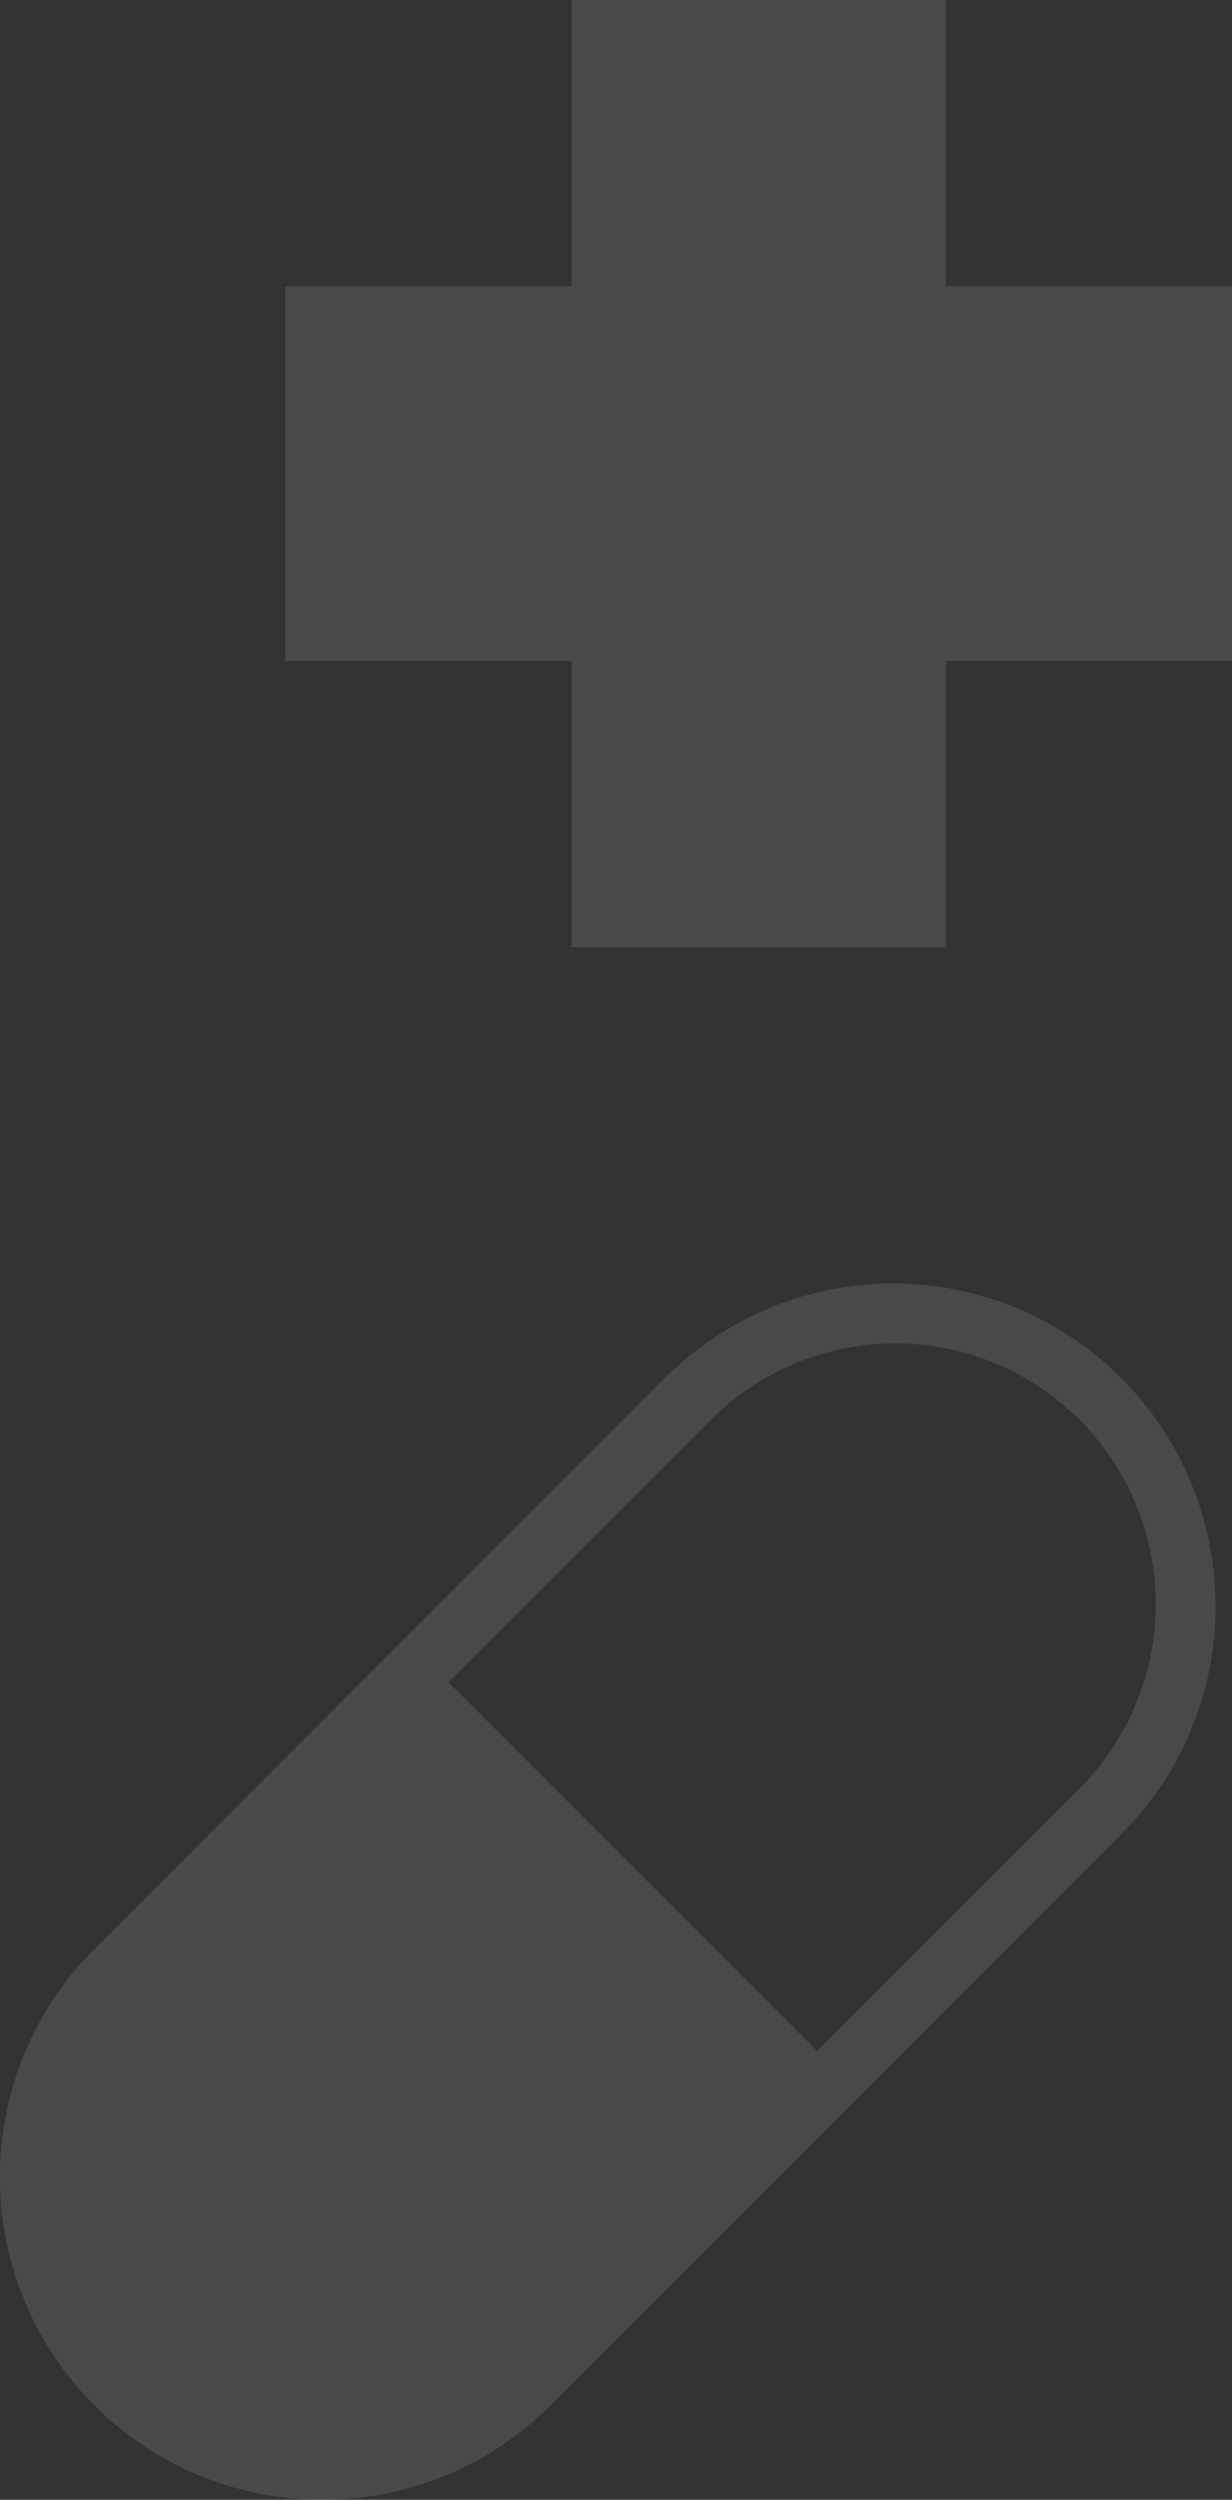
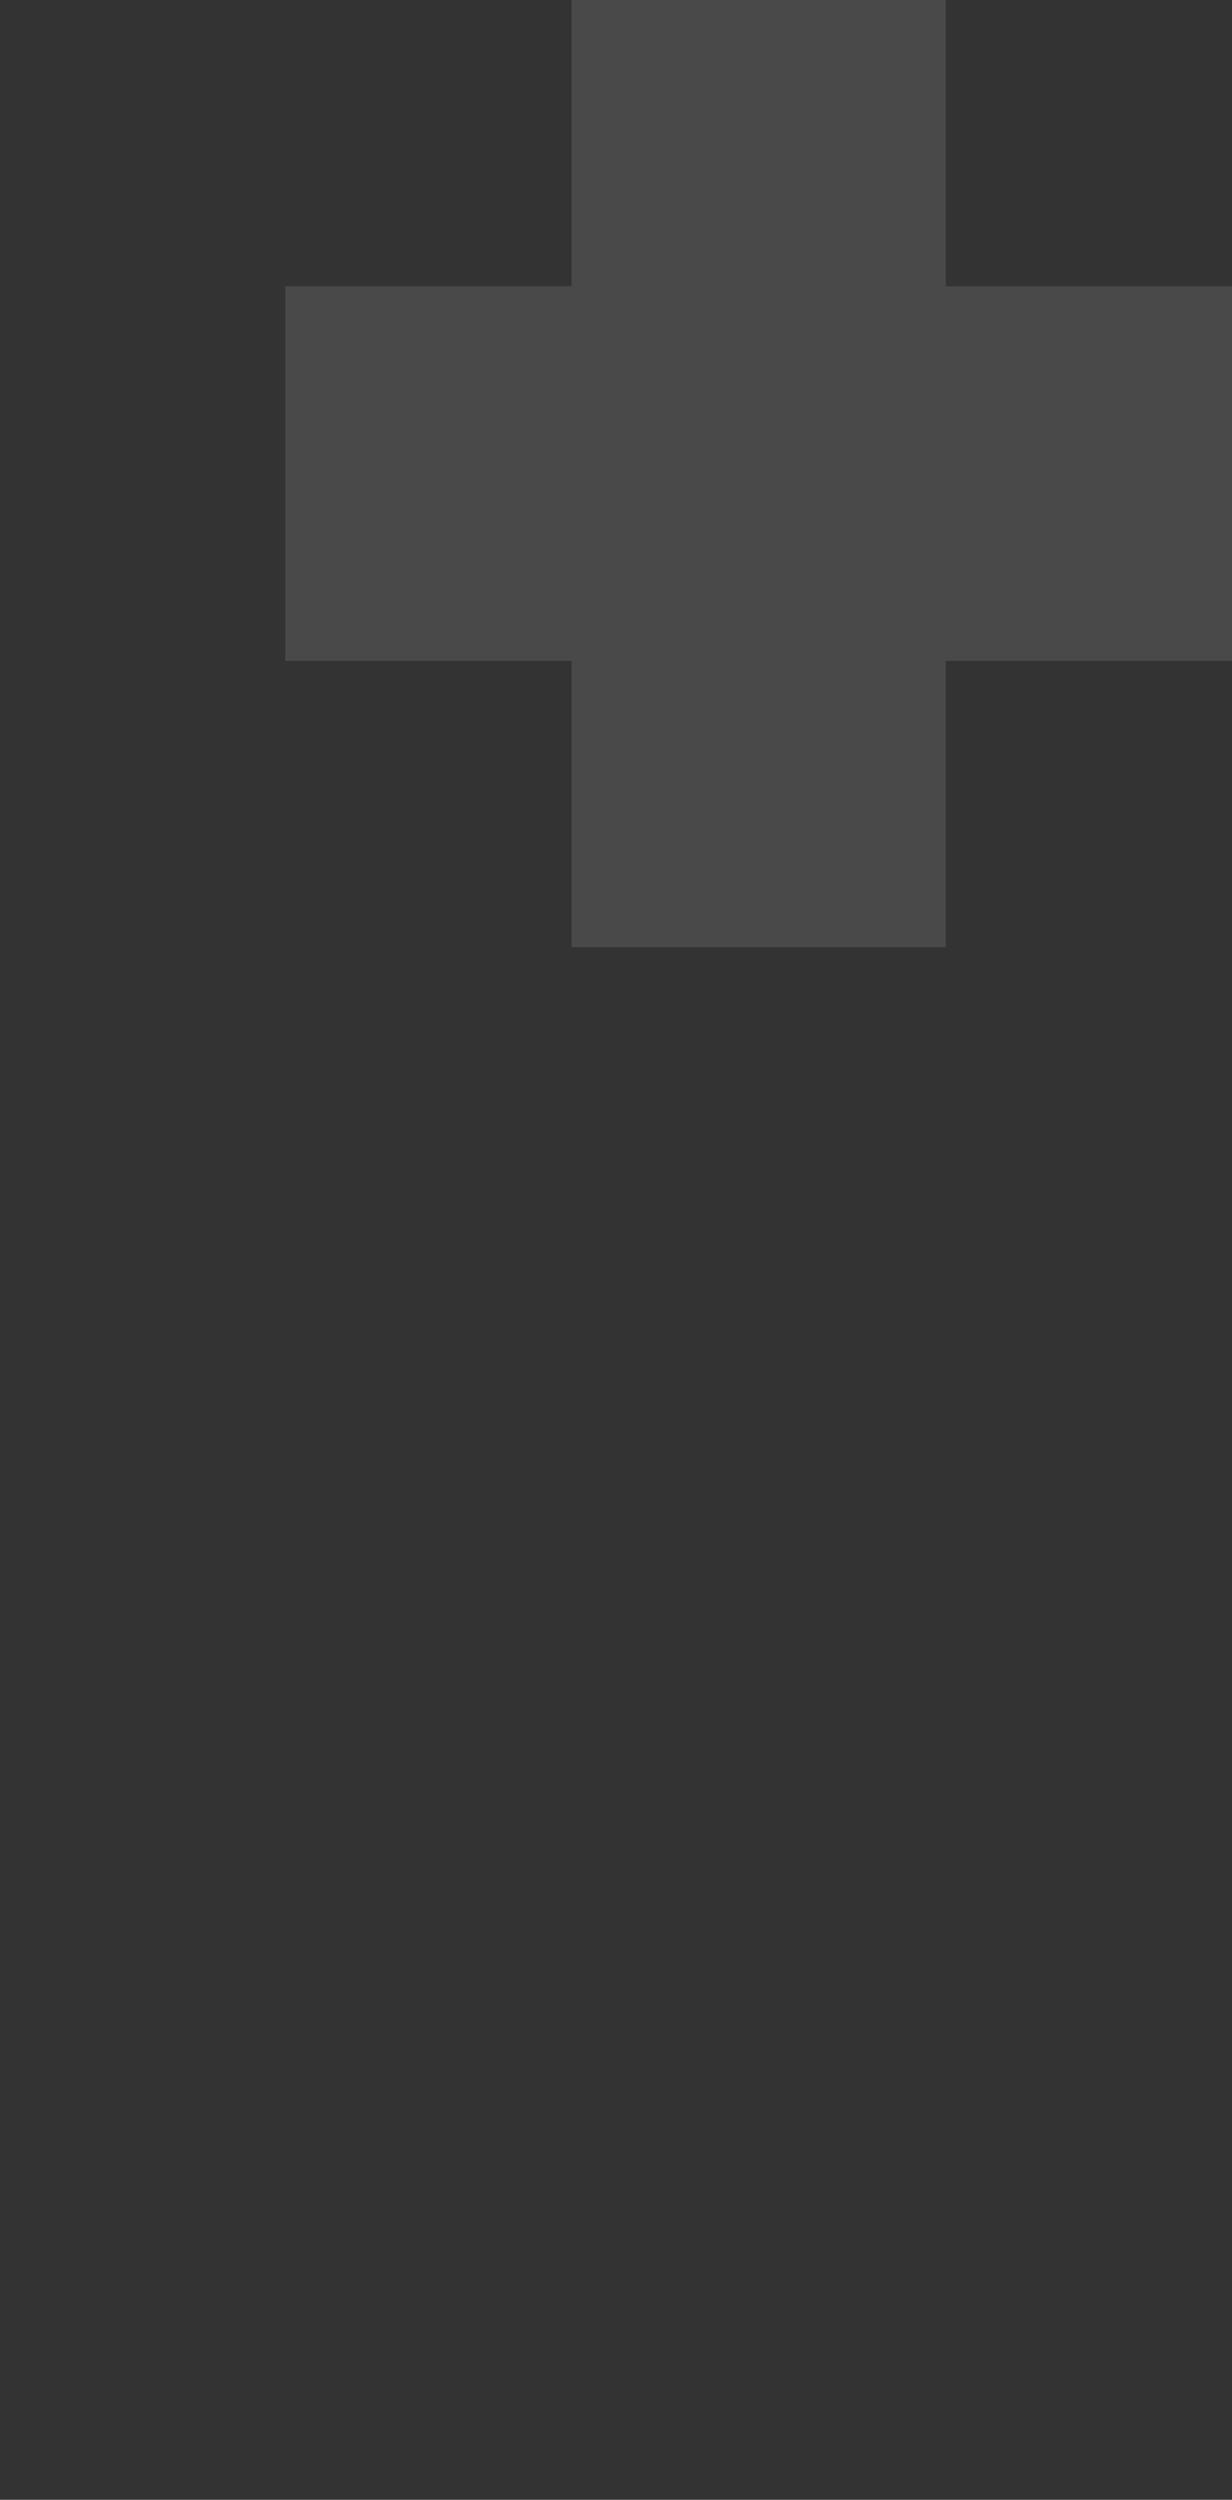
<svg xmlns="http://www.w3.org/2000/svg" viewBox="0 0 105.99 214.93">
  <rect x="0" y="0" width="105.99" height="214.93" fill="#333333" stroke="none" />
  <defs>
    <style>.cls-1,.cls-3{fill:#fff;}.cls-1,.cls-2{opacity:0.11;}</style>
  </defs>
  <title>Asset 67</title>
  <g id="Layer_2" data-name="Layer 2">
    <g id="Layer_1-2" data-name="Layer 1">
-       <path class="cls-1" d="M104.57,138.09a27.74,27.74,0,0,0-47.35-19.62l-22.4,22.4h0L8.11,167.58a27.74,27.74,0,0,0,19.61,47.35,28.23,28.23,0,0,0,5.46-.53c.89-.18,1.76-.4,2.62-.66.44-.13.86-.27,1.29-.42a27.59,27.59,0,0,0,10.25-6.51L74.05,180.1h0l22.4-22.4A27.54,27.54,0,0,0,104.57,138.09ZM70.29,176.34l-31.71-31.7L61,122.23a22.42,22.42,0,1,1,31.7,31.71Z" />
      <g class="cls-2">
        <polygon class="cls-3" points="24.54 56.82 49.17 56.82 49.17 81.44 81.37 81.44 81.37 56.82 105.99 56.82 105.99 24.62 81.37 24.62 81.37 0 49.17 0 49.17 24.62 24.54 24.62 24.54 56.82" />
      </g>
    </g>
  </g>
</svg>